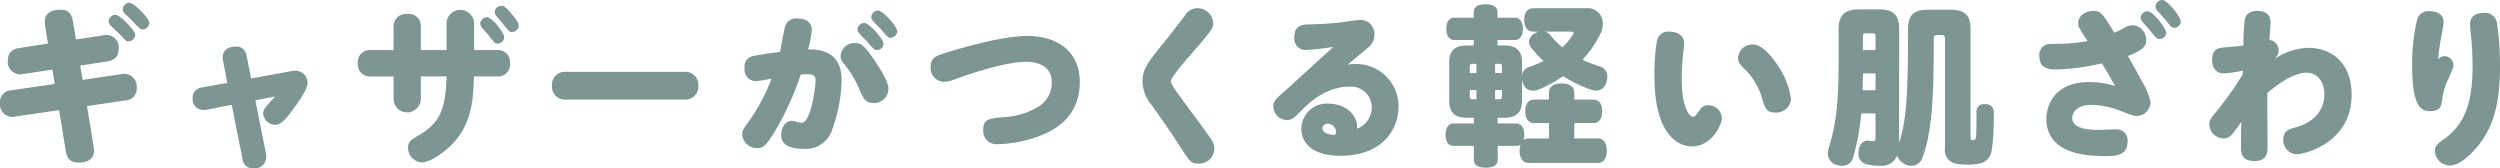
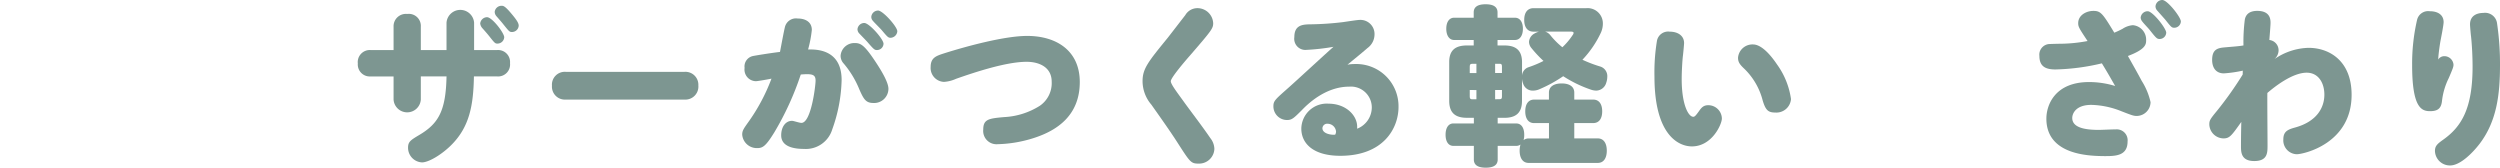
<svg xmlns="http://www.w3.org/2000/svg" width="381.818" height="25.714" viewBox="0 0 381.818 25.714">
  <defs>
    <style>.cls-1{fill:#7d9691;}</style>
  </defs>
  <g id="レイヤー_2" data-name="レイヤー 2">
    <g id="本文">
-       <path class="cls-1" d="M8.008,10.634l-4.394.65A1.907,1.907,0,0,1,1.2,9.23c0-1.118.572-1.716,1.768-1.9l4.368-.676L6.89,3.978a4.314,4.314,0,0,1-.052-.624c0-1.612,1.43-1.872,2.418-1.872,1.3,0,1.716.78,1.872,1.742L11.6,6.032l4.082-.624a1.918,1.918,0,0,1,2.444,2.08c0,1.17-.65,1.716-1.794,1.9l-4.082.624.364,2.184,5.824-.858a1.939,1.939,0,0,1,2.444,2.08,1.8,1.8,0,0,1-1.794,1.924l-5.8.858.988,6.084a6.245,6.245,0,0,1,.078.728c0,1.274-1.014,1.82-2.34,1.82-1.56,0-1.82-.936-1.976-1.82L9.022,16.822l-6.578.962A1.925,1.925,0,0,1,0,15.7,1.8,1.8,0,0,1,1.794,13.78l6.552-.962Zm9.62-8.372c.676,0,3.016,2.34,3.016,3.068a1.046,1.046,0,0,1-1.014.988c-.338,0-.442-.1-1.4-1.144-.208-.208-1.17-1.092-1.352-1.3a1,1,0,0,1-.286-.65A1.049,1.049,0,0,1,17.628,2.262ZM19.76.416c.7,0,3.042,2.366,3.042,3.068A1.074,1.074,0,0,1,21.762,4.5c-.312,0-.442-.13-1.534-1.3-.156-.182-1.014-.962-1.17-1.118a.972.972,0,0,1-.312-.7A1.043,1.043,0,0,1,19.76.416Z" />
-       <path class="cls-1" d="M40.641,23.556a2.674,2.674,0,0,1,.026.442,1.748,1.748,0,0,1-1.95,1.716,1.557,1.557,0,0,1-1.664-1.378l-1.664-8.32-3.9.754a2.379,2.379,0,0,1-.416.026A1.617,1.617,0,0,1,29.435,15a1.522,1.522,0,0,1,1.378-1.638l3.9-.7-.65-3.406a2.332,2.332,0,0,1-.052-.468c0-1.17.91-1.664,1.95-1.664a1.535,1.535,0,0,1,1.69,1.352l.7,3.51,6.11-1.118a2.725,2.725,0,0,1,.546-.052,1.848,1.848,0,0,1,1.976,1.82c0,.936-1.222,2.7-2.132,3.926-.91,1.248-1.82,2.5-2.782,2.5A1.856,1.856,0,0,1,40.2,17.342c0-.546.286-.91.884-1.56.052-.078.624-.676.91-1.04L39,15.314Z" />
      <path class="cls-1" d="M68.195,3.458a2.113,2.113,0,0,1,4.213,0V7.644h3.535a1.831,1.831,0,0,1,1.951,2,1.827,1.827,0,0,1-1.951,2.028H72.381c-.077,4.446-.7,7.644-3.327,10.348-1.483,1.534-3.562,2.782-4.6,2.782a2.234,2.234,0,0,1-2.133-2.236c0-.91.365-1.144,1.664-1.924,2.964-1.742,4.108-3.666,4.212-8.97H64.27V15.21a2.085,2.085,0,0,1-4.161,0V11.674H56.6A1.828,1.828,0,0,1,54.649,9.7,1.844,1.844,0,0,1,56.6,7.644h3.509V4.082a1.884,1.884,0,0,1,2.08-1.95,1.838,1.838,0,0,1,2.081,1.95V7.644h3.925Zm6.188-.832c.781,0,2.626,2.418,2.626,3.068a1.029,1.029,0,0,1-1.039.962c-.312,0-.39-.026-1.2-1.066-.312-.39-.467-.572-1.065-1.248a1.285,1.285,0,0,1-.365-.754A1.068,1.068,0,0,1,74.383,2.626ZM76.593.884c.286,0,.52,0,1.638,1.352.781.936.989,1.352.989,1.69a1.029,1.029,0,0,1-1.04.962c-.365,0-.443-.1-1.326-1.2-.157-.208-.7-.832-1.041-1.222a1.03,1.03,0,0,1-.259-.65A1.046,1.046,0,0,1,76.593.884Z" />
      <path class="cls-1" d="M104.552,10.972a1.977,1.977,0,0,1,2.106,2.08,1.993,1.993,0,0,1-2.106,2.158H86.4A1.976,1.976,0,0,1,84.3,13.1,1.965,1.965,0,0,1,86.4,10.972Z" />
      <path class="cls-1" d="M118.269,20.2c-1.326,2.158-1.794,2.418-2.626,2.418a2.234,2.234,0,0,1-2.288-2.054c0-.572.182-.858.884-1.846a28.554,28.554,0,0,0,3.588-6.708c-.338.078-2.08.39-2.392.39a1.774,1.774,0,0,1-1.716-2.028,1.628,1.628,0,0,1,1.3-1.82c.39-.078,2.418-.416,4.108-.624.182-.936.624-3.354.78-3.9a1.739,1.739,0,0,1,1.924-1.2c1.274,0,2.158.6,2.158,1.742a18.02,18.02,0,0,1-.572,2.99c1.144-.026,5.122-.1,5.122,4.654a23.592,23.592,0,0,1-1.43,7.54,4.217,4.217,0,0,1-4.316,2.99c-1.508,0-3.484-.312-3.484-2.08,0-1.222.624-2.21,1.664-2.21.234,0,1.092.312,1.43.312,1.482,0,2.158-5.668,2.158-6.448,0-.7-.26-.988-1.274-.988-.364,0-.728.026-.988.052A44.506,44.506,0,0,1,118.269,20.2Zm15.106-4.472c-1.144,0-1.482-.6-2.132-2.08A14.523,14.523,0,0,0,128.851,9.7a1.721,1.721,0,0,1-.468-1.2,2.1,2.1,0,0,1,2.184-1.924c.832,0,1.4.286,2.834,2.392,1.508,2.21,2.288,3.744,2.288,4.6A2.188,2.188,0,0,1,133.375,15.73ZM132,3.51c.754,0,2.938,2.47,2.938,3.172a1,1,0,0,1-1.014.962c-.338,0-.468-.1-1.352-1.118-.182-.234-1.092-1.144-1.274-1.352a.975.975,0,0,1-.338-.7A1.048,1.048,0,0,1,132,3.51Zm2.106-1.9c.728,0,2.938,2.47,2.938,3.172a1.071,1.071,0,0,1-1.04.988c-.338,0-.468-.13-1.3-1.118-.208-.26-1.222-1.248-1.4-1.482a.878.878,0,0,1-.234-.6A1.049,1.049,0,0,1,134.1,1.612Z" />
      <path class="cls-1" d="M156.8,9.438c-3.094,0-7.826,1.56-10.79,2.6a5.258,5.258,0,0,1-1.846.468,2.125,2.125,0,0,1-2.028-2.288c0-1.43.884-1.69,2.079-2.08,3.536-1.118,9.257-2.652,12.662-2.652,4.447,0,8.035,2.236,8.035,7.046,0,5.07-3.432,7.384-6.969,8.528a19.512,19.512,0,0,1-5.564.962,2.032,2.032,0,0,1-2.21-2.236c0-1.586.858-1.69,3.146-1.9a11.244,11.244,0,0,0,5.513-1.742,4.2,4.2,0,0,0,1.794-3.666C160.621,10.166,158.566,9.438,156.8,9.438Z" />
      <path class="cls-1" d="M185.287,3.536c0,.806-.234,1.118-3.588,4.992-.755.858-2.887,3.354-2.887,3.874,0,.416.754,1.43,1.794,2.86,1.17,1.638,3.121,4.16,4.239,5.824a2.771,2.771,0,0,1,.624,1.638,2.34,2.34,0,0,1-2.445,2.262c-1.117,0-1.274-.234-3.067-3.016-1.119-1.768-2.86-4.212-4.108-5.98A5.54,5.54,0,0,1,174.5,12.4c0-1.9.832-2.938,3.848-6.63.181-.234,1.794-2.314,2.677-3.458a2.14,2.14,0,0,1,1.847-1.066A2.407,2.407,0,0,1,185.287,3.536Z" />
      <path class="cls-1" d="M209.51,16.354a3.187,3.187,0,0,0-3.458-3.12c-3.691,0-6.448,2.782-7.227,3.588-1.248,1.248-1.534,1.508-2.263,1.508a2.085,2.085,0,0,1-2.079-2.08c0-.858.26-1.04,2.34-2.886,1.092-.962,5.849-5.356,6.838-6.214a33.817,33.817,0,0,1-4.134.468,1.7,1.7,0,0,1-1.846-1.95c0-1.768,1.144-1.924,2.287-1.95a46.012,46.012,0,0,0,5.122-.338c.416-.052,2.185-.338,2.548-.338a2.153,2.153,0,0,1,2.288,2.236,2.575,2.575,0,0,1-1.065,2.054c-.832.728-2.21,1.846-3.069,2.548a5.7,5.7,0,0,1,1.144-.1,6.449,6.449,0,0,1,6.656,6.552c0,3.3-2.34,7.462-8.891,7.462-4.16,0-5.954-1.9-5.954-4.16a3.879,3.879,0,0,1,4.16-3.8c2.626,0,4.368,1.768,4.368,3.51v.312A3.5,3.5,0,0,0,209.51,16.354ZM204.05,20.1a1.3,1.3,0,0,0-1.273-1.2.724.724,0,0,0-.807.676c0,.884,1.456,1.066,1.95.988A1.006,1.006,0,0,0,204.05,20.1Z" />
      <path class="cls-1" d="M233.468,24.882c-.91,0-1.378-.754-1.377-1.874a3.4,3.4,0,0,1,.13-.934,1.078,1.078,0,0,1-.649.206h-2.834v2.08c0,.832-.6,1.248-1.821,1.248s-1.82-.416-1.82-1.248V22.28h-3.119c-.755,0-1.2-.644-1.2-1.7s.441-1.728,1.2-1.728H225.1V17.99h-1.066c-1.689,0-2.7-.681-2.7-2.595V9.463c0-1.844,1.012-2.519,2.7-2.519h1.041V6.108h-2.989c-.753,0-1.2-.7-1.2-1.714s.443-1.688,1.2-1.688h2.989V1.9c0-.832.6-1.248,1.819-1.248s1.82.416,1.82,1.248v.806h2.653c.78,0,1.221.675,1.221,1.688s-.441,1.714-1.221,1.714h-2.653v.836h1.041c1.689,0,2.7.675,2.7,2.571v2.072a1.451,1.451,0,0,1,.989-1.321,16.321,16.321,0,0,0,2.29-.959,18.6,18.6,0,0,1-1.848-1.974,1.515,1.515,0,0,1-.364-.936,1.55,1.55,0,0,1,.832-1.275,2.669,2.669,0,0,1,.7-.286h-.833c-.936,0-1.431-.676-1.431-1.794s.5-1.794,1.431-1.794h8.059A2.329,2.329,0,0,1,244.8,3.64a3.367,3.367,0,0,1-.338,1.43,15.579,15.579,0,0,1-2.782,4.055,20.2,20.2,0,0,0,2.73,1.038,1.531,1.531,0,0,1,1.066,1.579,2.731,2.731,0,0,1-.156.88,1.627,1.627,0,0,1-1.534,1.217,2.7,2.7,0,0,1-.754-.129,19.056,19.056,0,0,1-4.288-2.072,20.858,20.858,0,0,1-3.64,1.994,2.459,2.459,0,0,1-.937.207,1.526,1.526,0,0,1-1.535-1.035,2.809,2.809,0,0,1-.182-.777V15.4c0,1.914-1.013,2.595-2.7,2.595h-1.014v.861h2.833c.779,0,1.221.671,1.221,1.715a2.7,2.7,0,0,1-.1.832,1.28,1.28,0,0,1,.781-.26h3.1V18.8H234.3c-.884,0-1.352-.7-1.352-1.794s.468-1.794,1.352-1.794h2.264V14.144c0-.91.754-1.4,1.948-1.4s1.923.494,1.923,1.4V15.21h2.886c.91,0,1.378.7,1.378,1.794s-.468,1.794-1.378,1.794h-2.886v2.34h3.588c.91,0,1.378.754,1.378,1.872s-.468,1.872-1.378,1.872ZM224.889,9.748c-.287,0-.417.053-.417.47v.938h1.017V9.748Zm-.417,4V14.7c0,.41.13.461.417.461h.6V13.752Zm4.917-2.6v-.938c0-.417-.1-.47-.417-.47h-.626v1.408Zm-.417,4c.313,0,.417-.051.417-.461v-.947h-1.043V15.16Zm6.992-10.324a1.614,1.614,0,0,1,.832.572,12.007,12.007,0,0,0,1.82,1.821,10.117,10.117,0,0,0,1.56-1.847.721.721,0,0,0,.156-.338c0-.156-.156-.208-.494-.208Z" />
      <path class="cls-1" d="M252.681,11.7a29.474,29.474,0,0,1,.39-5.512,1.742,1.742,0,0,1,1.95-1.352c1.17,0,2.184.572,2.184,1.742,0,.26-.156,1.82-.182,1.976-.078.624-.182,2.314-.182,3.536,0,3.874,1.014,5.746,1.768,5.746.208,0,.364-.156.832-.806.416-.6.727-.962,1.456-.962a2.076,2.076,0,0,1,2.08,2.028c0,.884-1.508,4.264-4.576,4.264C256.373,22.36,252.681,20.644,252.681,11.7Zm18.746-1.82a11.813,11.813,0,0,1,2.106,5.252,2.236,2.236,0,0,1-2.418,2.054c-1.066,0-1.456-.364-1.9-1.82a10.3,10.3,0,0,0-2.757-4.81c-.779-.728-1.013-1.092-1.013-1.742a2.212,2.212,0,0,1,2.288-2.028C268.879,6.786,270.205,8.06,271.427,9.88Z" />
-       <path class="cls-1" d="M284.26,17.316a33.327,33.327,0,0,1-1.248,6.734,1.639,1.639,0,0,1-1.663,1.274,3.066,3.066,0,0,1-.807-.13,1.791,1.791,0,0,1-1.377-1.742,3.243,3.243,0,0,1,.129-.832c1.015-3.25,1.508-6.5,1.508-12.636V4.472c0-2.236,1.015-3.042,3.147-3.042h3.093c2.054,0,3.017.806,3.017,3.042l-.026,17.264c1.221-3.12,1.378-8.71,1.378-17.342,0-2.106.883-2.912,3.093-2.912h3.329c2.209,0,3.12.806,3.12,2.912V21.008c0,.312.051.39.364.39.338,0,.416-.13.468-.468.078-.7.078-2.314.078-3.8a1.1,1.1,0,0,1,1.221-1.222h.13a1.2,1.2,0,0,1,1.3,1.3c0,2.756-.131,5.512-.52,6.4a2.264,2.264,0,0,1-1.378,1.3,8.713,8.713,0,0,1-2.21.234,9.649,9.649,0,0,1-1.613-.13,2.08,2.08,0,0,1-1.742-2.366V6.11c0-.7-.155-.754-.7-.754h-.364c-.546,0-.651.052-.651.754,0,7.982-.156,13.988-1.794,18.122a1.736,1.736,0,0,1-1.637,1.092,2,2,0,0,1-1.17-.364,2.292,2.292,0,0,1-.988-1.2,2.546,2.546,0,0,1-2.6,1.56,8.853,8.853,0,0,1-2.106-.234,1.586,1.586,0,0,1-1.2-1.69,2.576,2.576,0,0,1,.027-.442c.156-1.04.754-1.482,1.352-1.482a.5.5,0,0,1,.207.026c.235.026.494.052.677.052.286,0,.338-.156.338-.494V17.316Zm.261-6.11c0,.676-.026,1.352-.026,2,0,.208-.027.39-.027.572h1.977V11.206Zm1.924-5.538c0-.494-.052-.572-.364-.572h-1.2c-.311,0-.363.078-.363.572V7.644h1.924Z" />
      <path class="cls-1" d="M313.916,10.608c-1.4,0-2.444-.39-2.444-2.054a1.626,1.626,0,0,1,1.4-1.82c.391-.026,1.586-.052,1.743-.052a23.126,23.126,0,0,0,4.212-.416c-1.274-1.924-1.43-2.158-1.43-2.73,0-1.222,1.248-1.872,2.314-1.872,1.144,0,1.43.416,3.2,3.328a12.715,12.715,0,0,0,1.274-.6,3.32,3.32,0,0,1,1.56-.546,2.219,2.219,0,0,1,2.028,2.314c0,.6-.078,1.378-2.782,2.392.7,1.248,1.456,2.574,2.106,3.8a10.324,10.324,0,0,1,1.352,3.25,2.132,2.132,0,0,1-2.106,2.106c-.469,0-.7-.078-2.366-.728a13.013,13.013,0,0,0-4.576-.962c-2.366,0-2.912,1.326-2.912,2,0,1.378,1.664,1.82,4.055,1.82.416,0,1.977-.078,2.627-.078a1.662,1.662,0,0,1,1.768,1.846c0,2.21-1.846,2.236-3.51,2.236-2.028-.026-8.892-.026-8.892-5.72,0-2.08,1.3-5.59,6.526-5.59a13.652,13.652,0,0,1,3.978.6c-.6-1.04-.936-1.664-2.028-3.458A33.426,33.426,0,0,1,313.916,10.608Zm14.092-8.892c.78,0,2.834,2.626,2.834,3.276a1.006,1.006,0,0,1-1.014.962c-.39,0-.52-.13-1.43-1.274-.313-.416-.884-.962-1.2-1.378a1.07,1.07,0,0,1-.26-.6A1.076,1.076,0,0,1,328.008,1.716ZM330.244,0c.78,0,2.834,2.626,2.834,3.276a1.006,1.006,0,0,1-1.014.962c-.39,0-.494-.13-1.378-1.248-.183-.208-1.04-1.17-1.222-1.378a.954.954,0,0,1-.26-.65A1.048,1.048,0,0,1,330.244,0Z" />
      <path class="cls-1" d="M342.534,10.79a19.3,19.3,0,0,1-2.886.416c-1.248,0-1.794-.91-1.794-2.054,0-1.508.729-1.794,1.742-1.9,1.43-.13,2.34-.182,3.042-.312a26.718,26.718,0,0,1,.208-3.952c.1-.52.443-1.326,1.9-1.326,2.027,0,2.027,1.378,2.027,1.846,0,.416-.156,2.236-.182,2.6A1.58,1.58,0,0,1,348,7.722a1.81,1.81,0,0,1-.624,1.3,9.564,9.564,0,0,1,5.2-1.716c3.224,0,6.578,2.028,6.578,7.176,0,7.488-7.384,9.074-8.372,9.074a2.118,2.118,0,0,1-2.054-2.288c0-1.248.78-1.508,1.794-1.794,3.406-.936,4.472-3.12,4.472-5.018,0-1.794-.909-3.354-2.7-3.354-2.184,0-4.888,2.132-6.006,3.094-.026,1.014.026,6.5.026,7.982,0,1.118.027,2.418-2.028,2.418-2.027,0-2.027-1.378-2.027-2.288,0-.078,0-1.872.051-3.692-1.508,2.132-1.794,2.522-2.73,2.522a2.2,2.2,0,0,1-2.157-2.132c0-.6.1-.78,1.17-2.08a54.357,54.357,0,0,0,3.925-5.538Z" />
      <path class="cls-1" d="M373.316,8.58a1.4,1.4,0,0,1,1.4,1.3c0,.312-.078.546-.728,2.054a10.512,10.512,0,0,0-1.014,3.354c-.1,1.092-.469,1.69-1.82,1.69-1.3,0-2.756-.468-2.756-7.046a29.743,29.743,0,0,1,.754-6.89,1.739,1.739,0,0,1,1.95-1.326c1.248,0,2.105.572,2.105,1.664,0,.494-.441,2.652-.519,3.094-.156.988-.26,1.794-.313,2.626A1.1,1.1,0,0,1,373.316,8.58Zm8.059-4.966a42.135,42.135,0,0,1,.443,6.37c0,4.524-.521,8.58-3.12,11.986-1.04,1.352-2.939,3.3-4.5,3.3a2.282,2.282,0,0,1-2.314-2.21c0-.78.364-1.092,1.352-1.794,2.7-1.95,4.393-4.706,4.393-11.076,0-1.56-.1-3.432-.233-4.628-.026-.13-.156-1.534-.156-1.846,0-1.352,1.091-1.742,2.028-1.742A1.846,1.846,0,0,1,381.375,3.614Z" />
    </g>
  </g>
</svg>